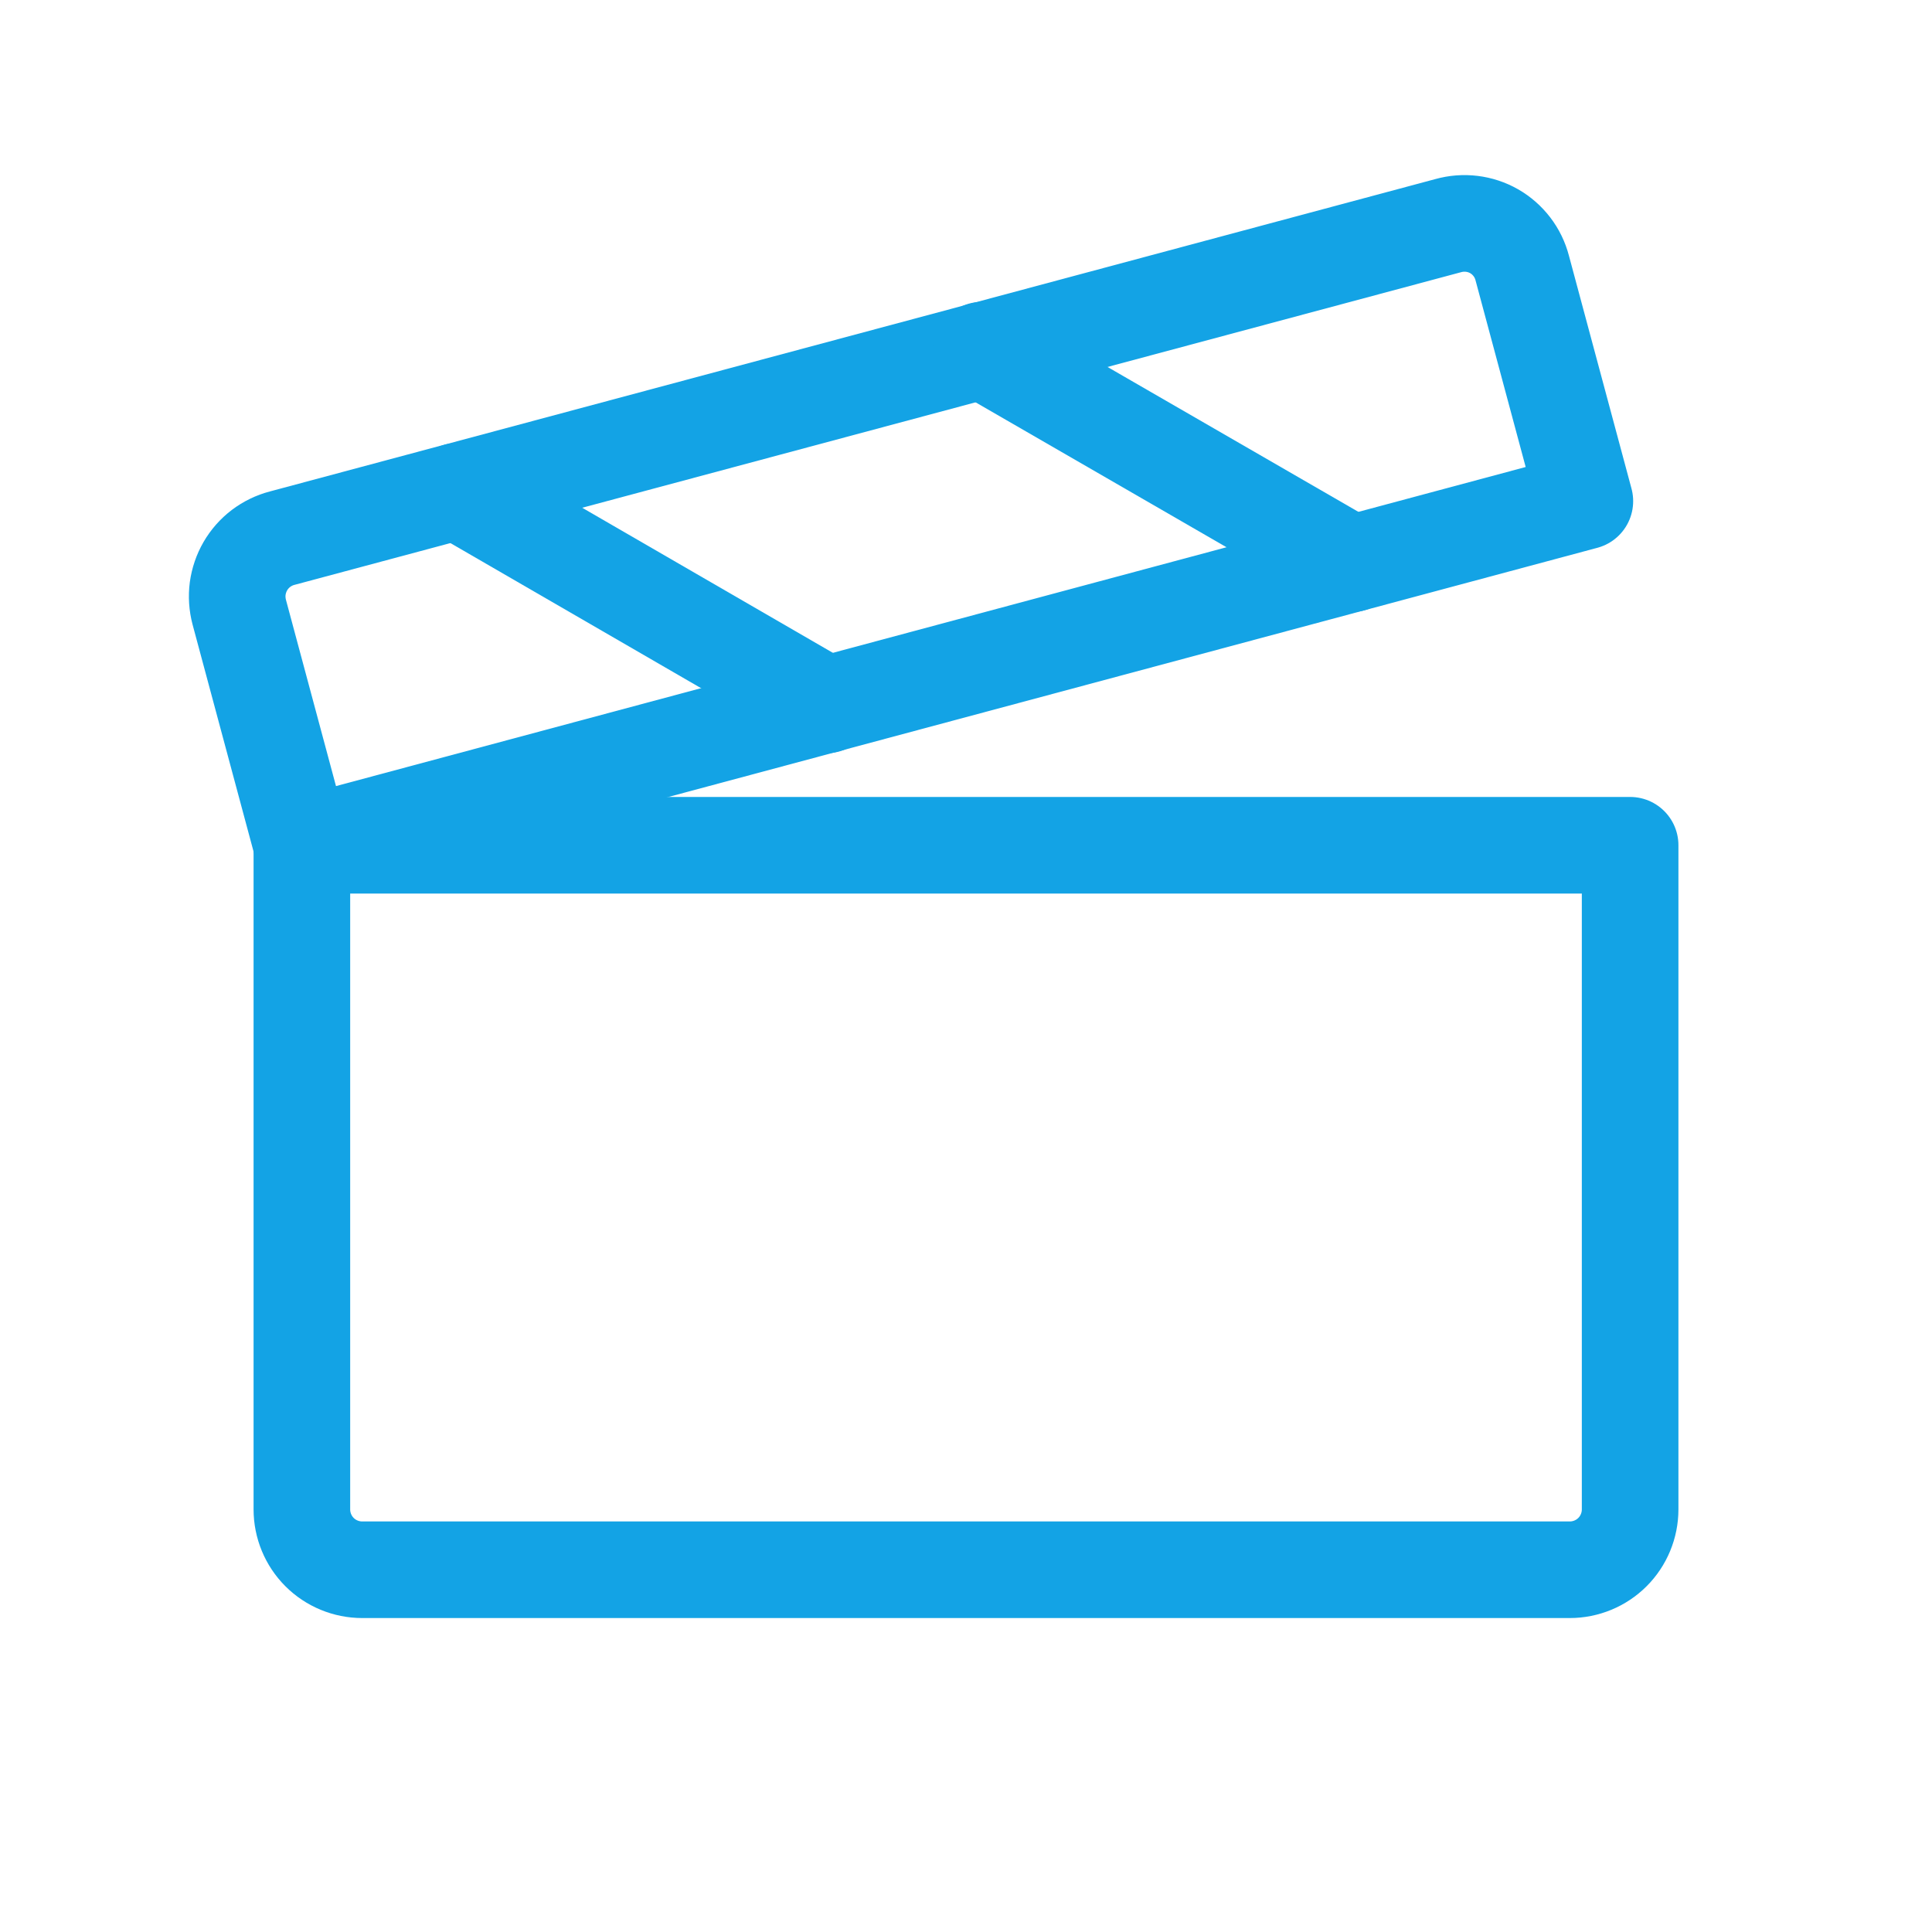
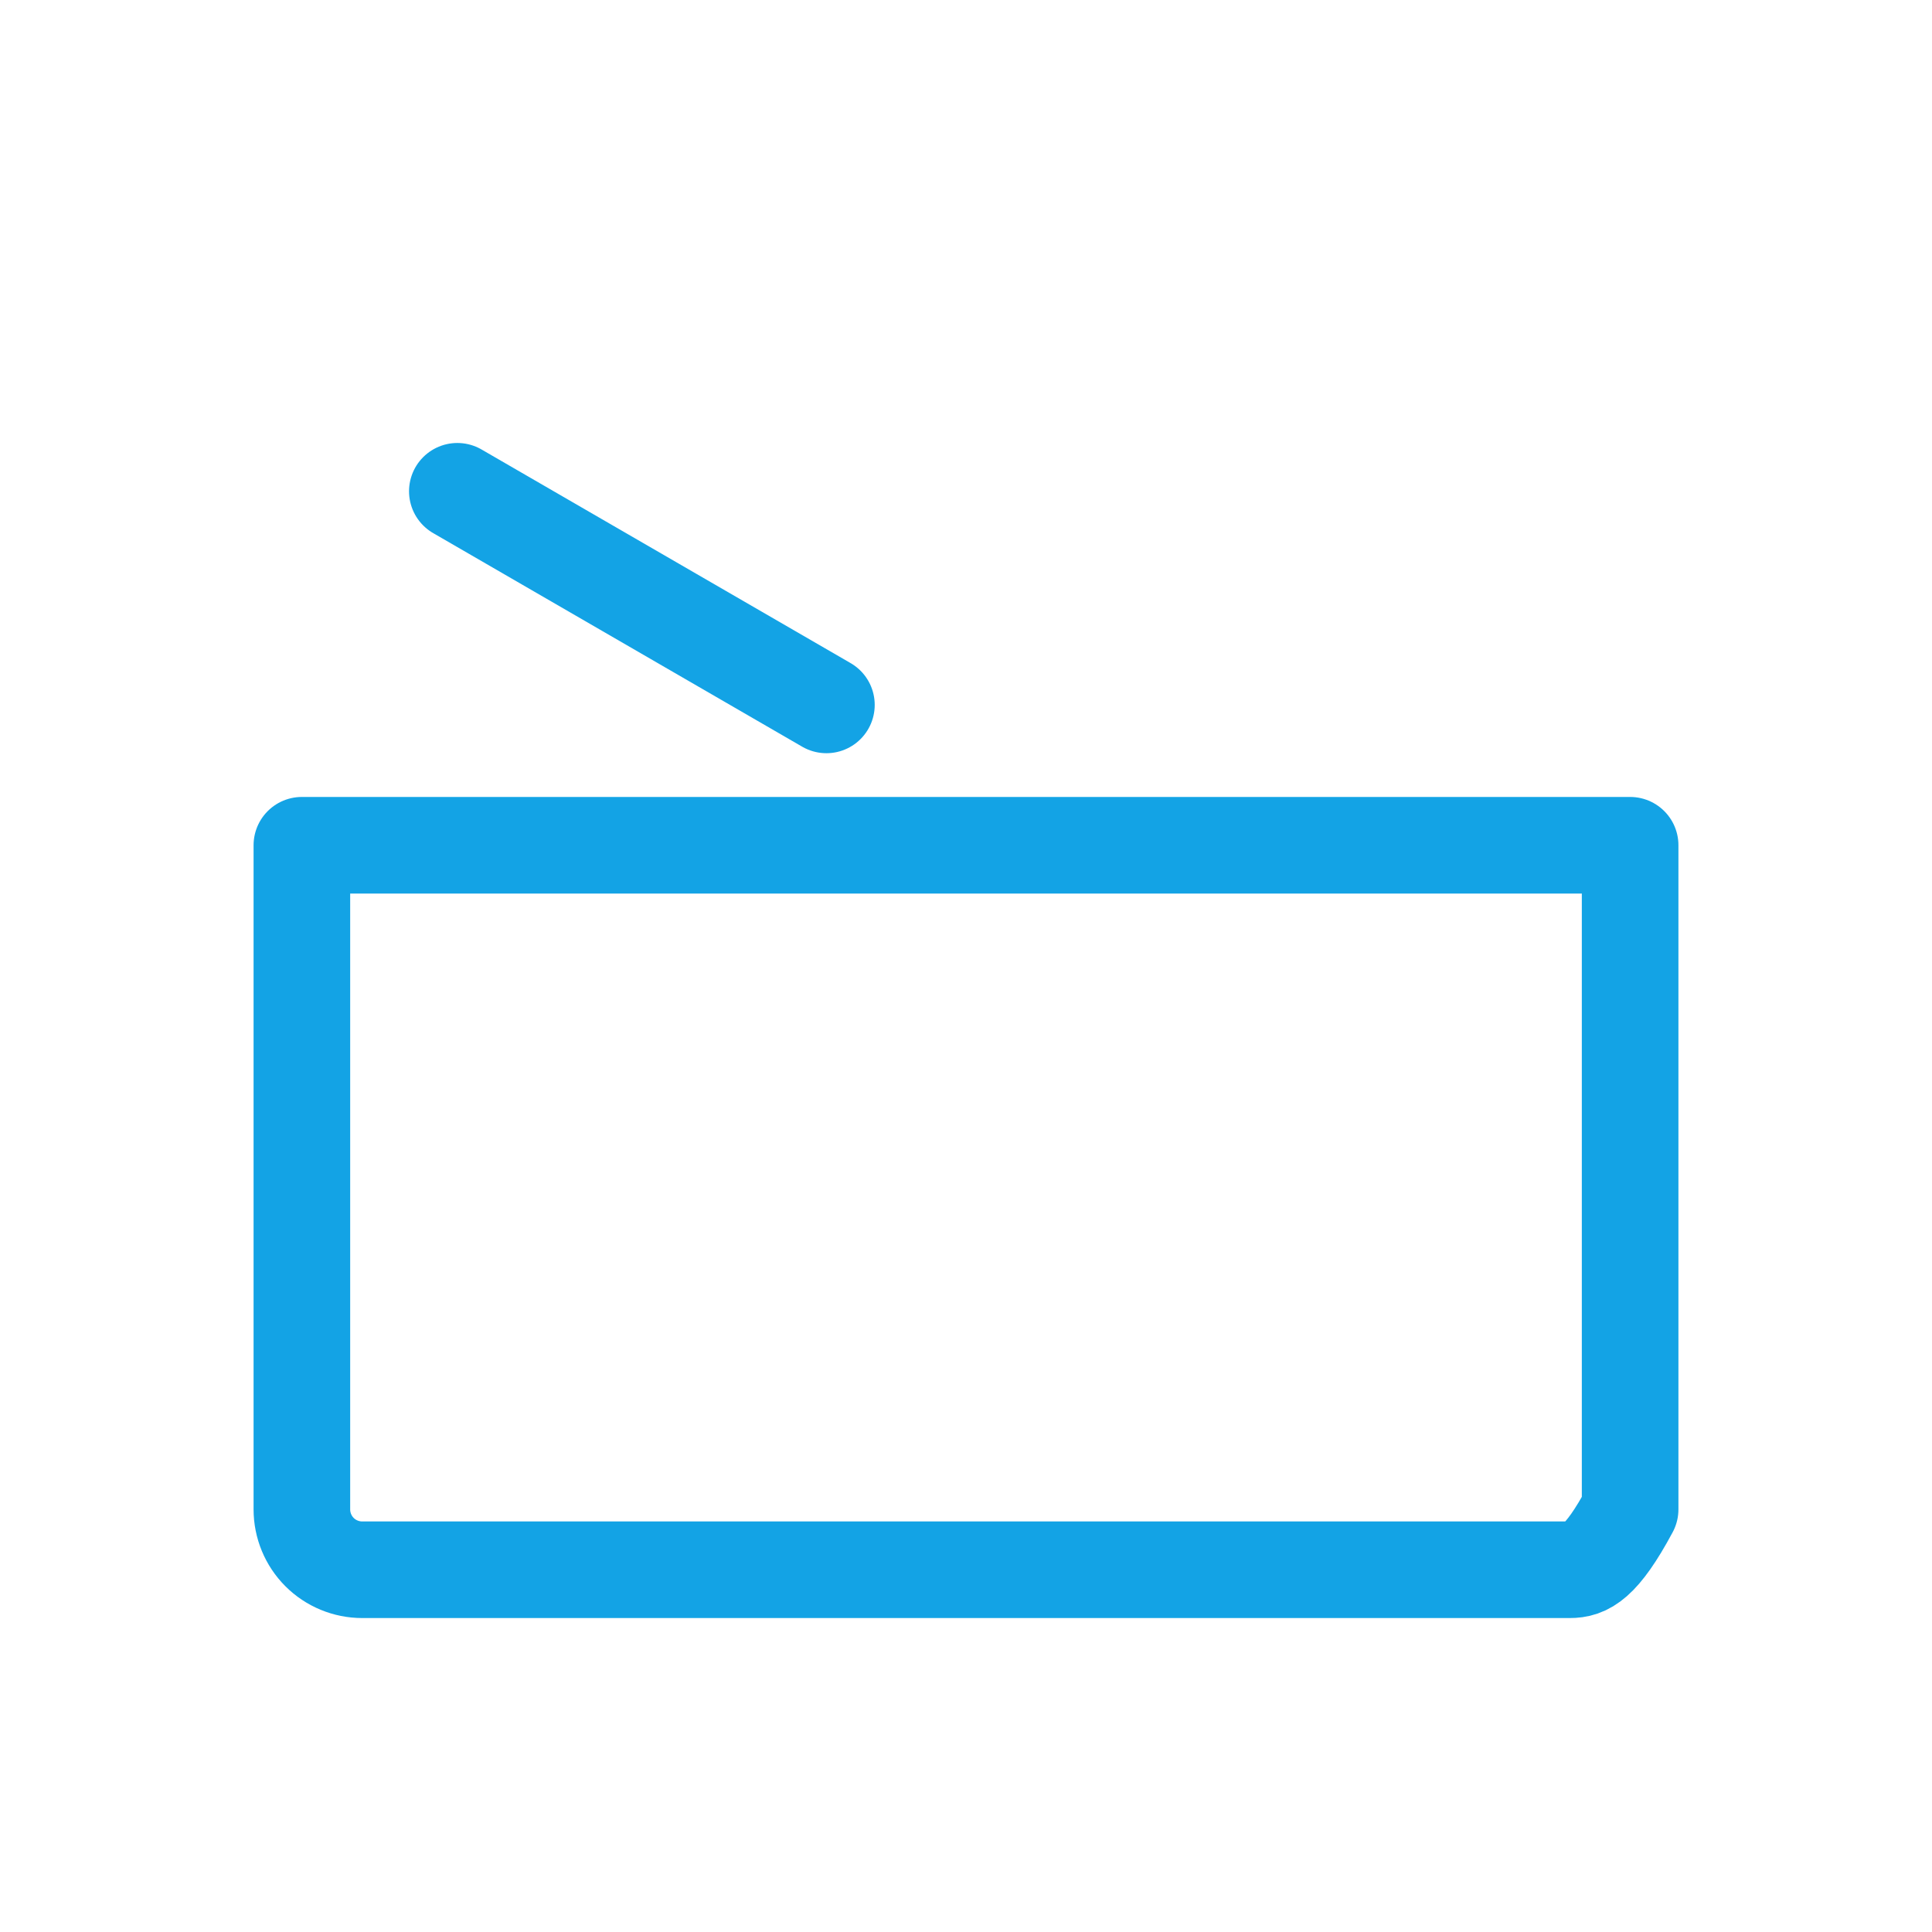
<svg xmlns="http://www.w3.org/2000/svg" width="28" height="28" viewBox="0 0 28 28" fill="none">
-   <path d="M4.375 12.25H23.625V21.875C23.625 22.107 23.533 22.33 23.369 22.494C23.205 22.658 22.982 22.75 22.75 22.75H5.25C5.018 22.75 4.795 22.658 4.631 22.494C4.467 22.33 4.375 22.107 4.375 21.875V12.25Z" stroke="#13A3E5" stroke-width="1.4" stroke-linecap="round" stroke-linejoin="round" />
-   <path d="M4.375 12.25L22.969 7.263L22.061 3.883C22.032 3.772 21.981 3.667 21.911 3.576C21.841 3.485 21.754 3.408 21.654 3.351C21.554 3.294 21.444 3.258 21.33 3.244C21.215 3.23 21.1 3.239 20.989 3.27L4.091 7.799C3.979 7.828 3.875 7.879 3.783 7.948C3.691 8.018 3.614 8.105 3.556 8.205C3.498 8.305 3.461 8.415 3.445 8.529C3.43 8.643 3.438 8.759 3.467 8.87L4.375 12.25Z" stroke="#13A3E5" stroke-width="1.4" stroke-linecap="round" stroke-linejoin="round" />
-   <path d="M14.23 5.075L19.589 8.17" stroke="#13A3E5" stroke-width="1.4" stroke-linecap="round" stroke-linejoin="round" />
+   <path d="M4.375 12.25H23.625V21.875C23.205 22.658 22.982 22.75 22.75 22.75H5.25C5.018 22.75 4.795 22.658 4.631 22.494C4.467 22.33 4.375 22.107 4.375 21.875V12.25Z" stroke="#13A3E5" stroke-width="1.4" stroke-linecap="round" stroke-linejoin="round" />
  <path d="M6.628 7.12L11.977 10.216" stroke="#13A3E5" stroke-width="1.4" stroke-linecap="round" stroke-linejoin="round" />
</svg>